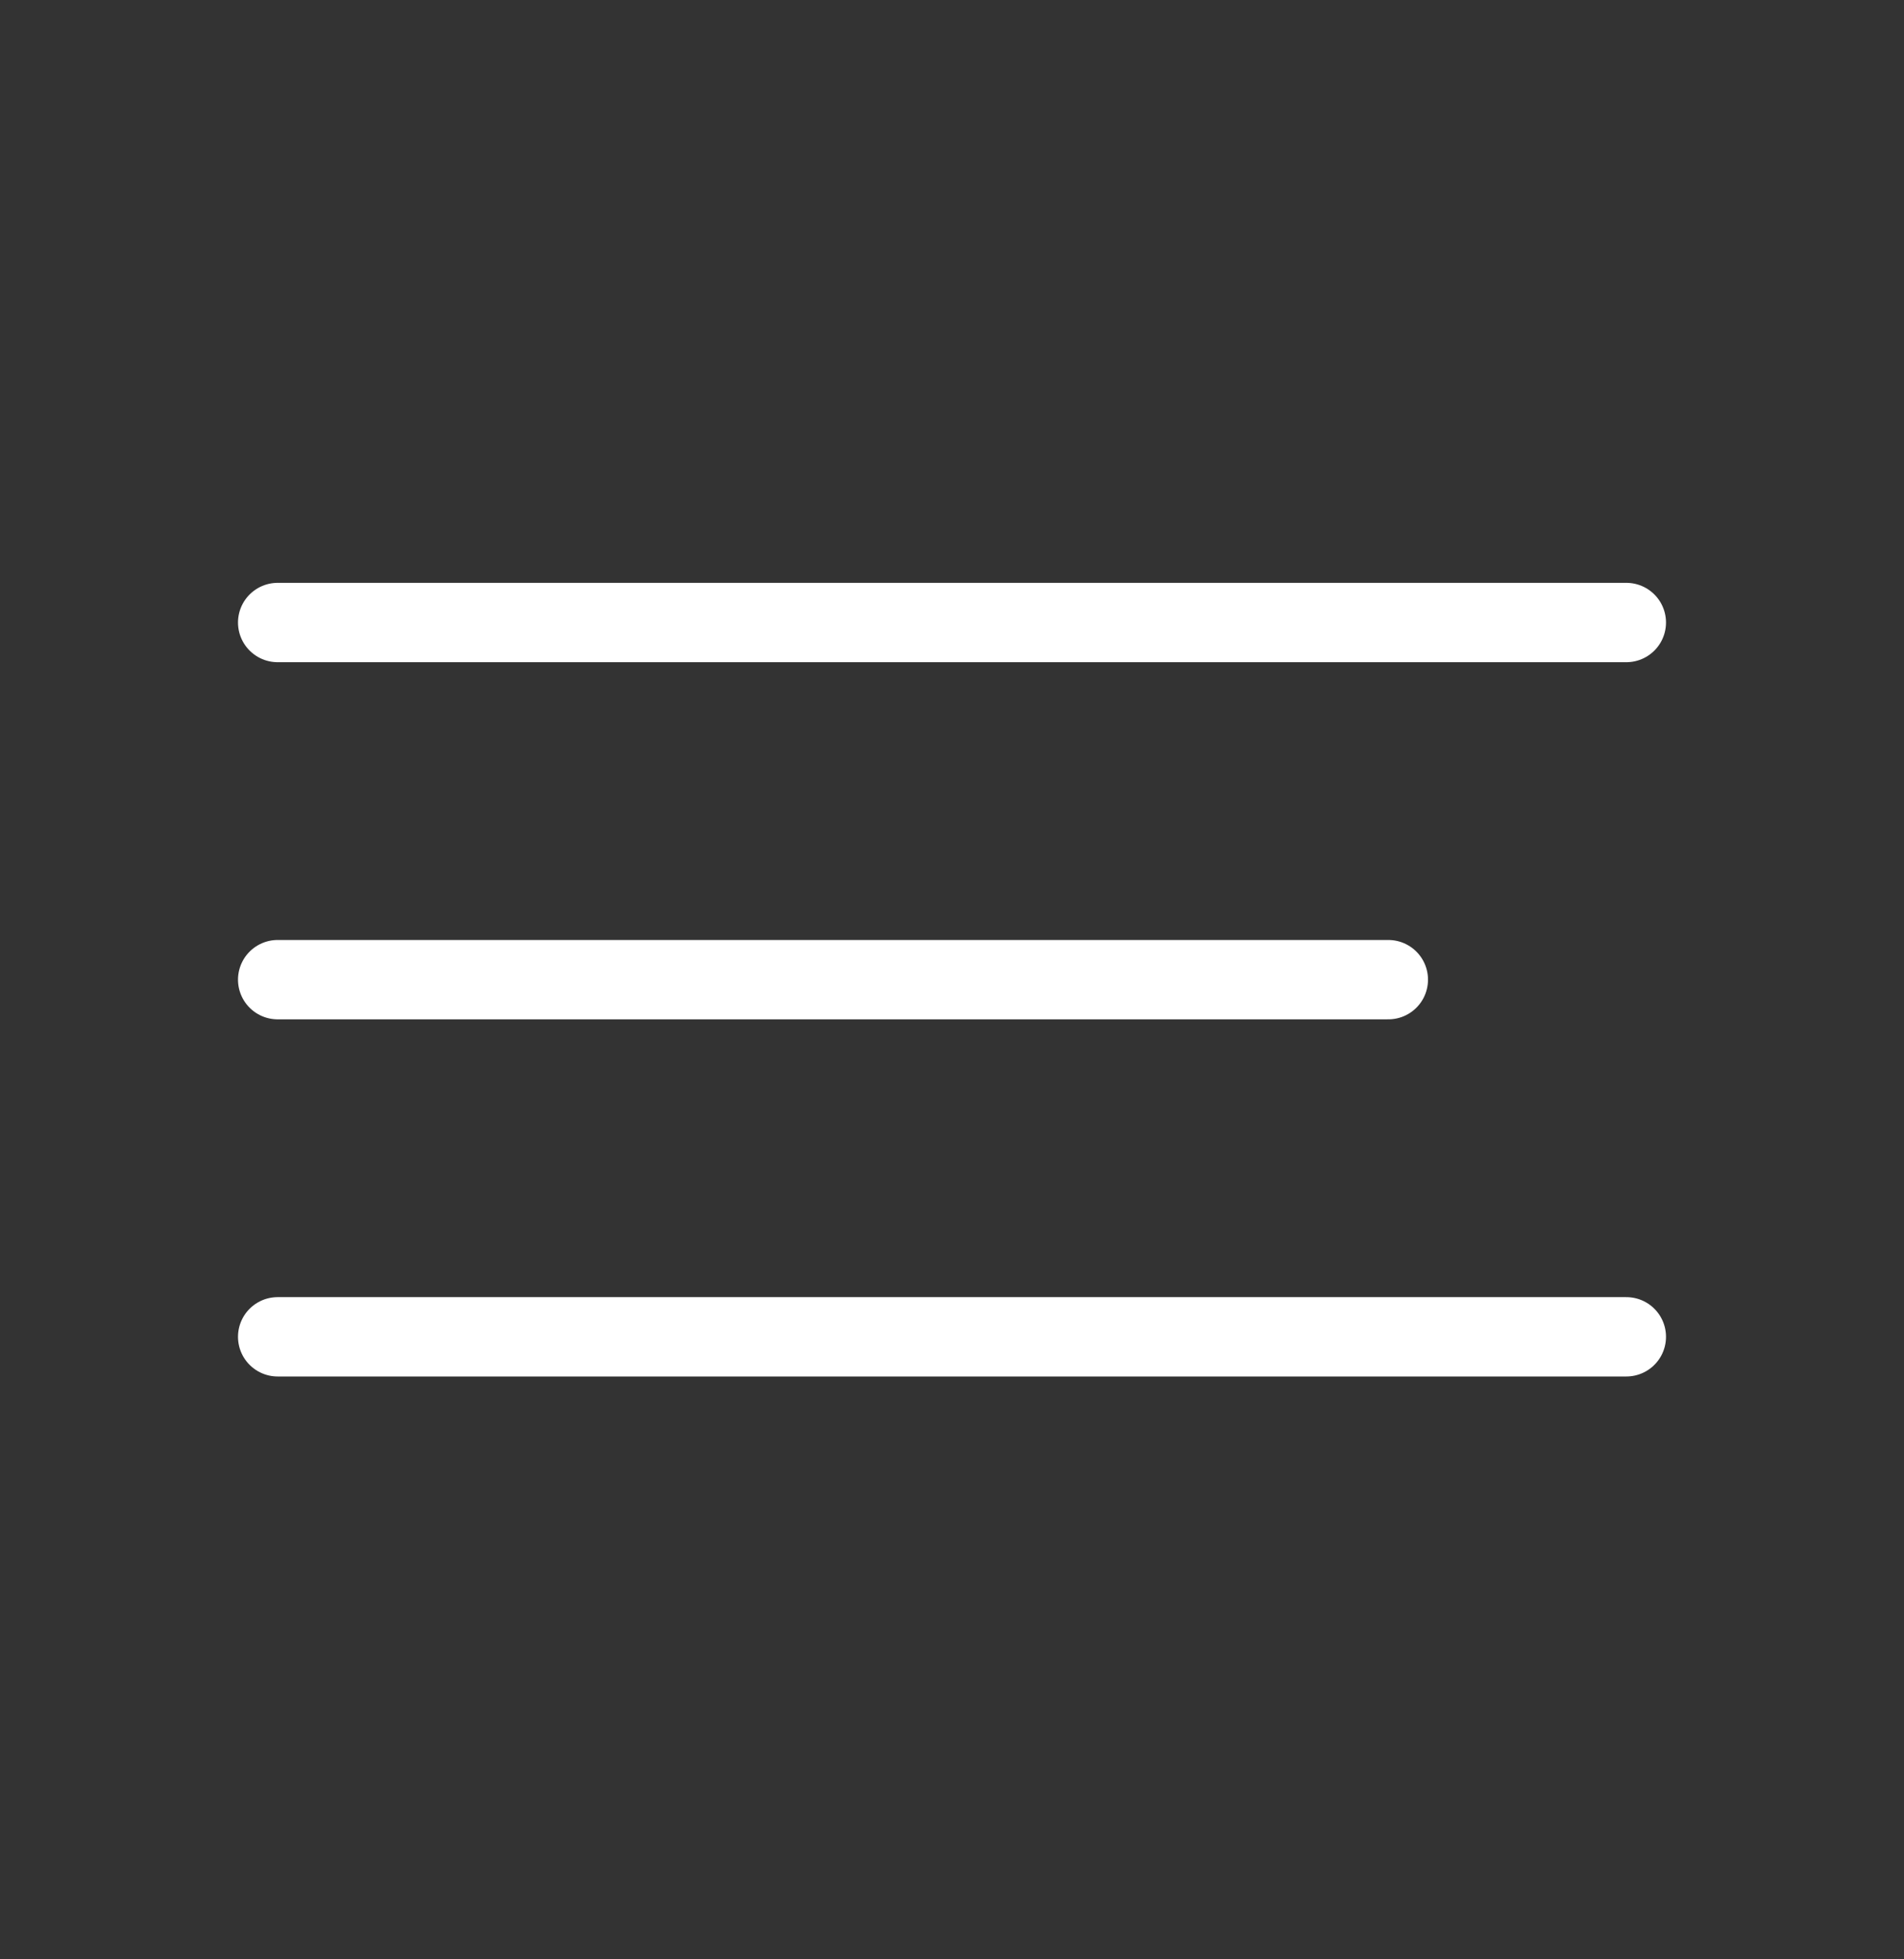
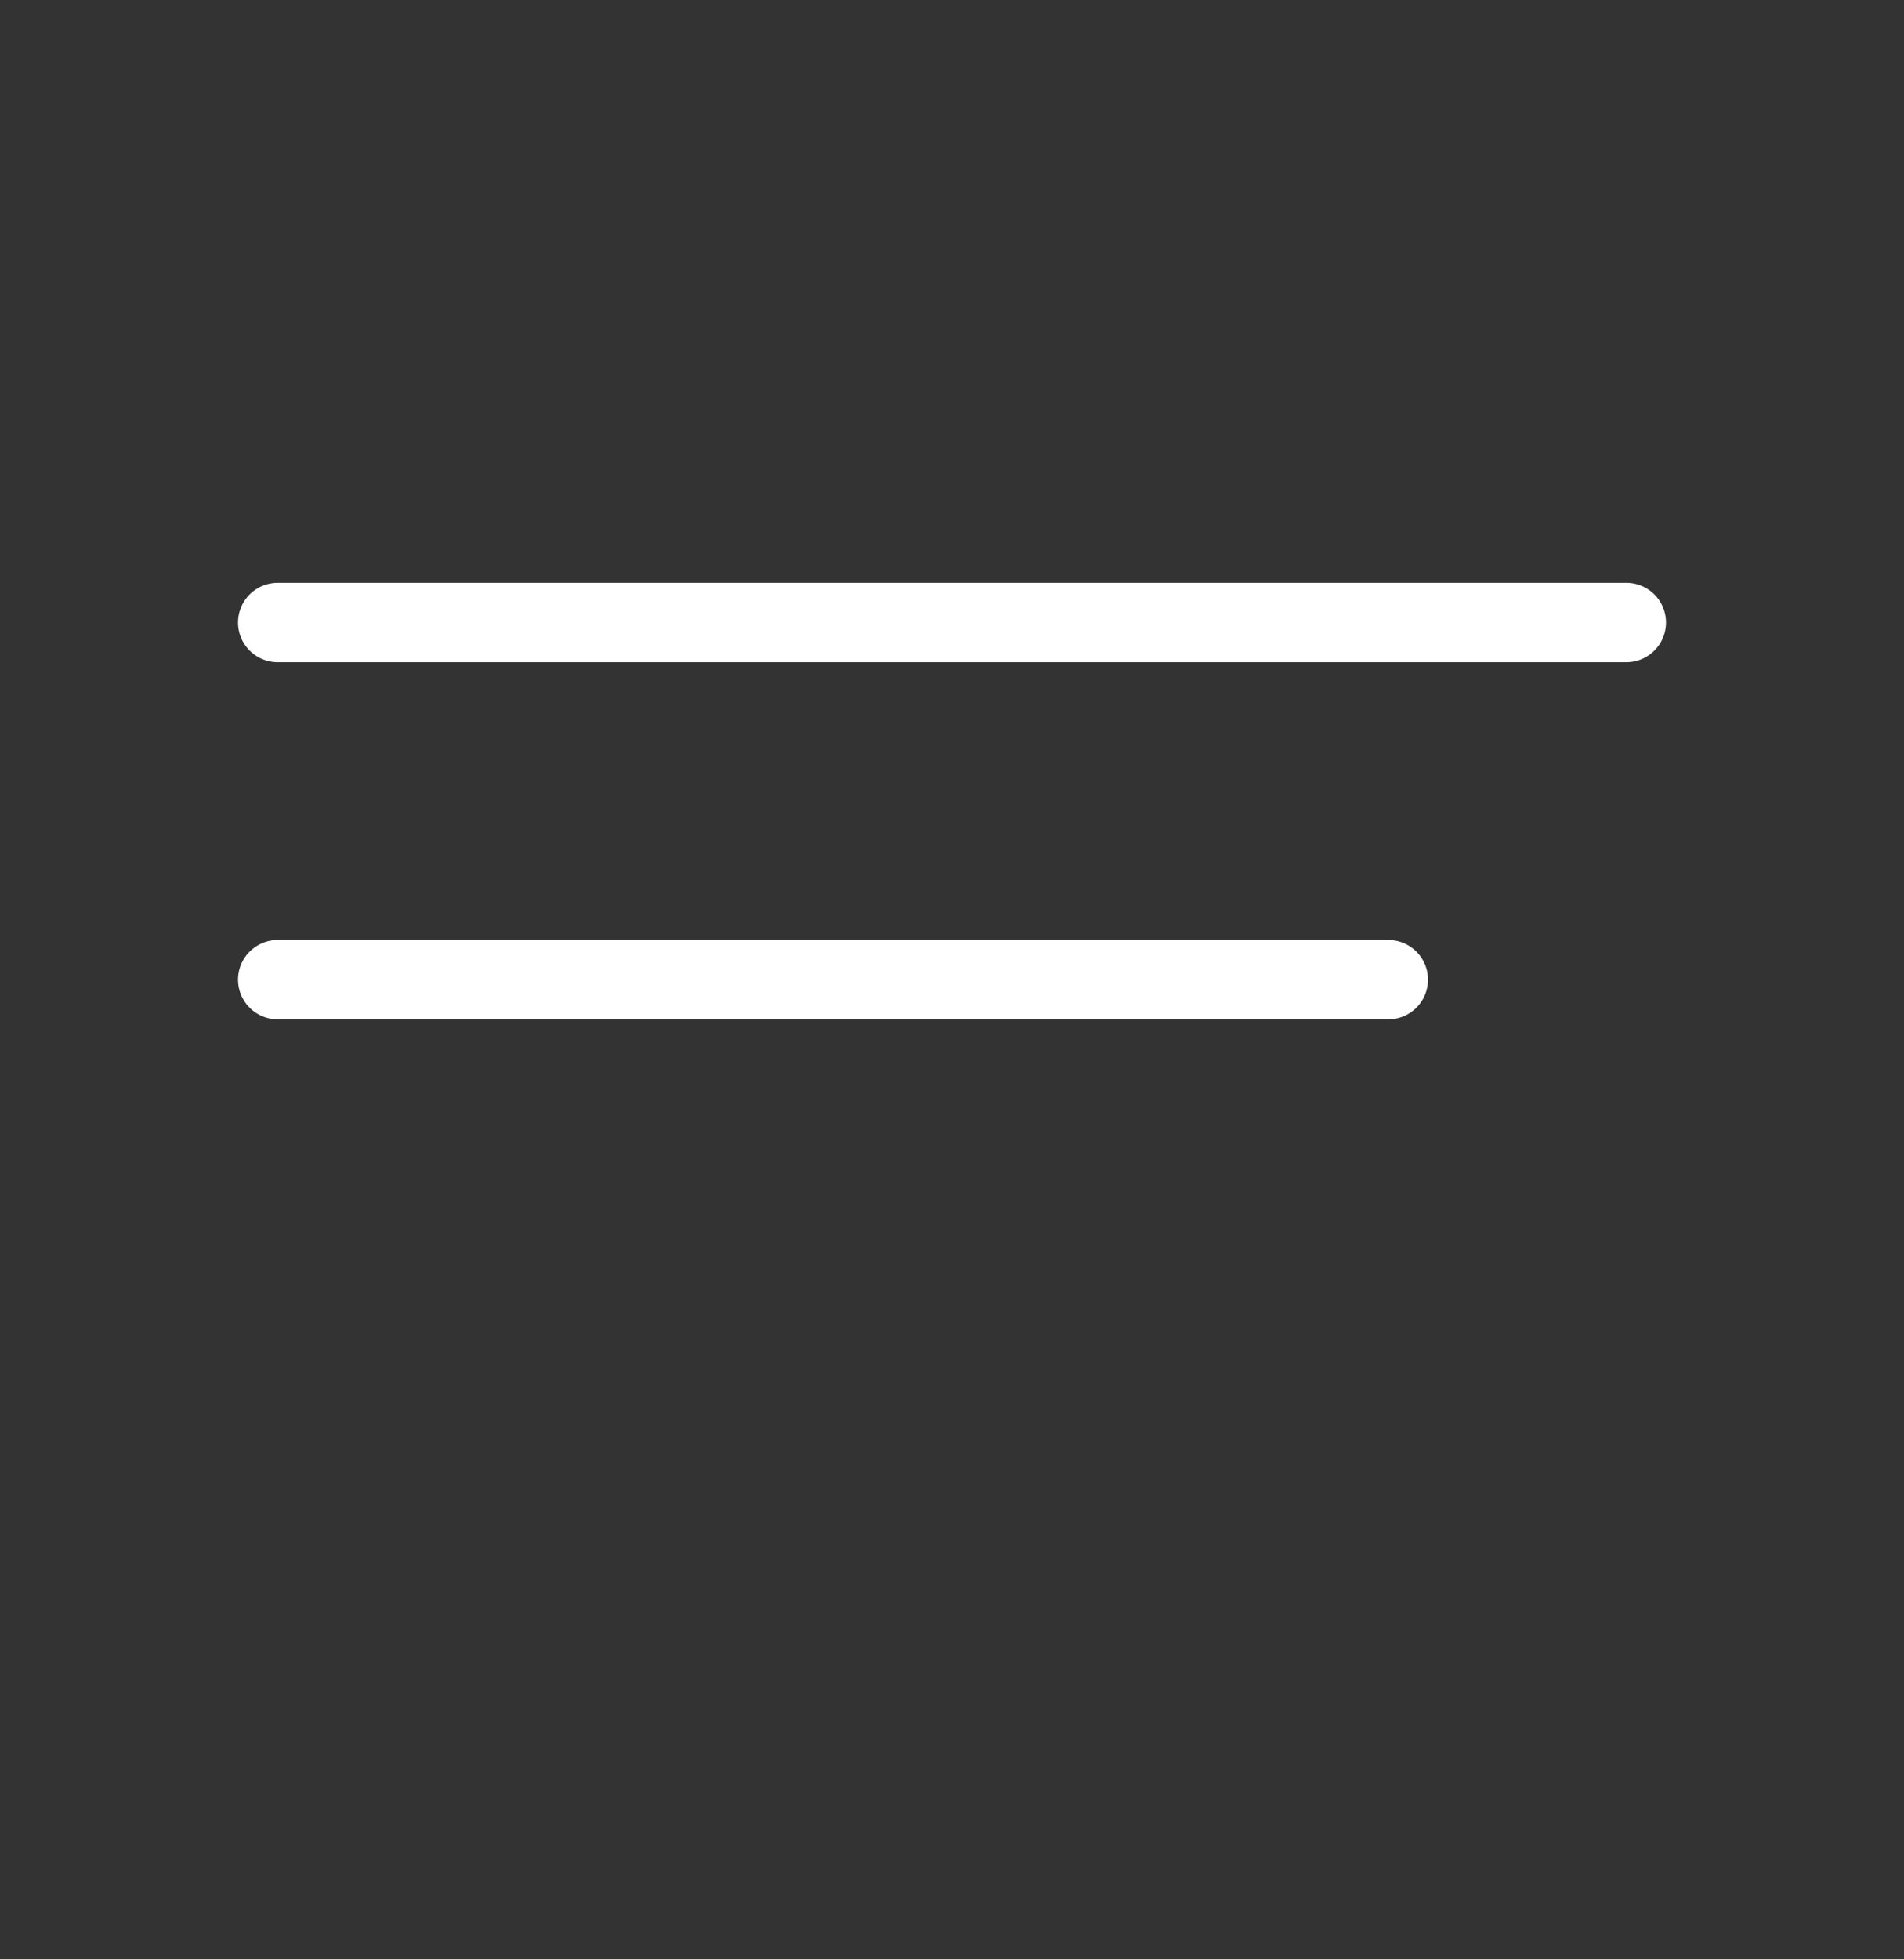
<svg xmlns="http://www.w3.org/2000/svg" width="35" height="36" viewBox="0 0 35 36" fill="none">
  <rect x="0" y="0" width="35" height="36" fill="#333333" stroke="none" />
-   <path d="M5.104 11.438H29.896M5.104 18H25.521M5.104 24.562H29.896" stroke="white" stroke-width="1.458" stroke-linecap="round" />
+   <path d="M5.104 11.438H29.896M5.104 18H25.521M5.104 24.562" stroke="white" stroke-width="1.458" stroke-linecap="round" />
</svg>